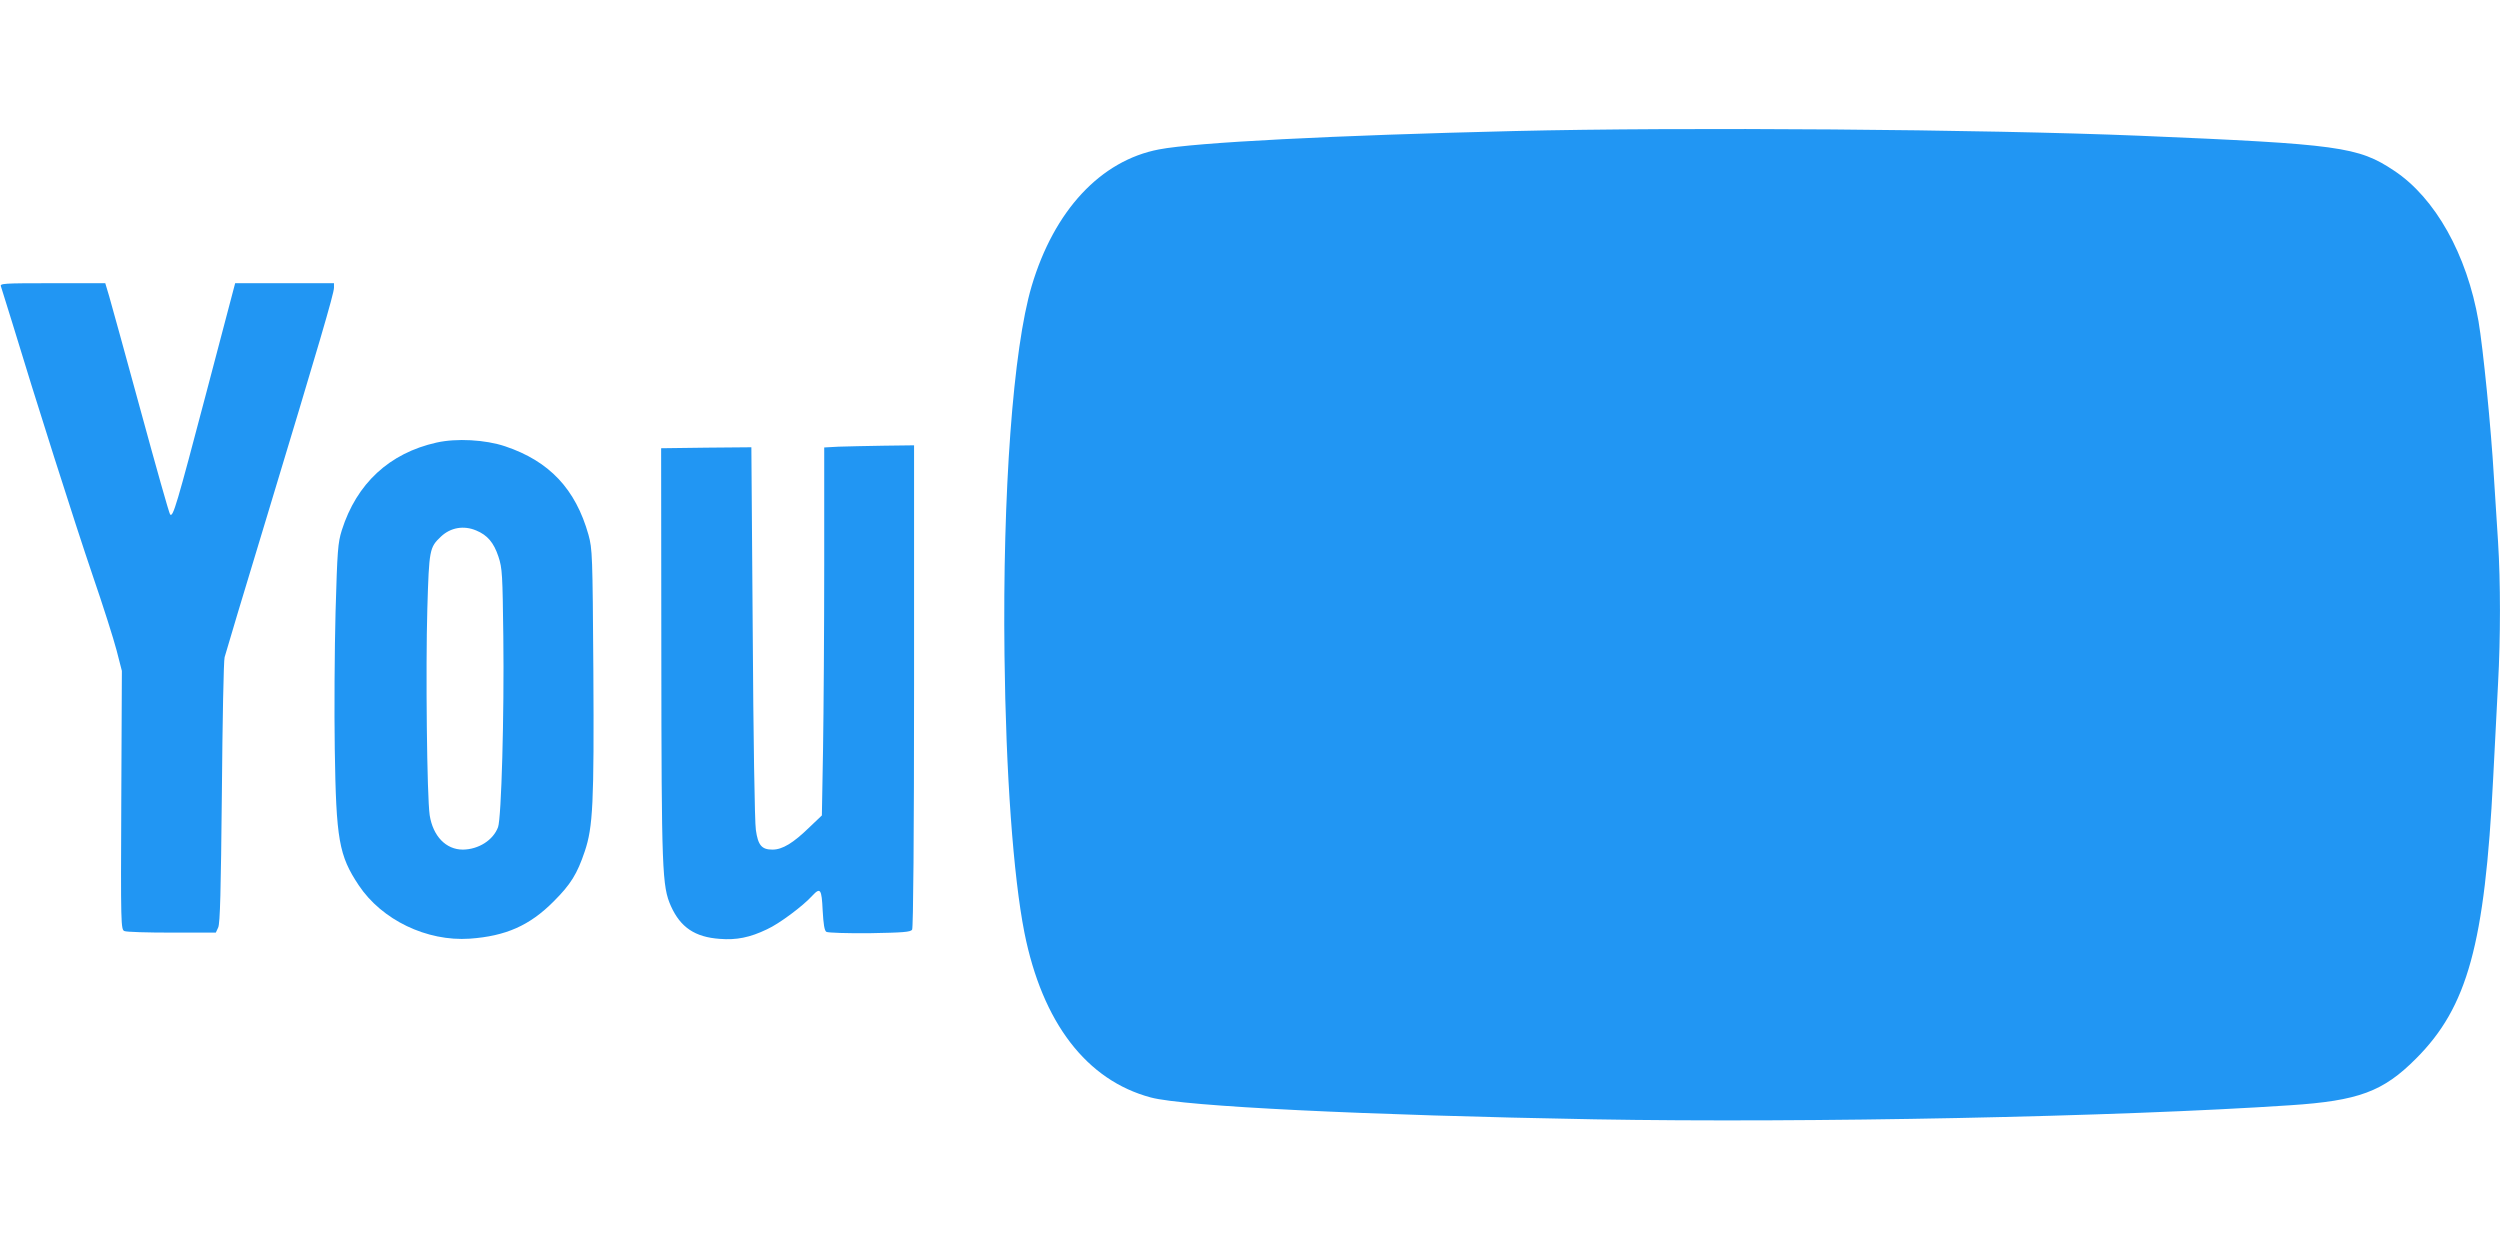
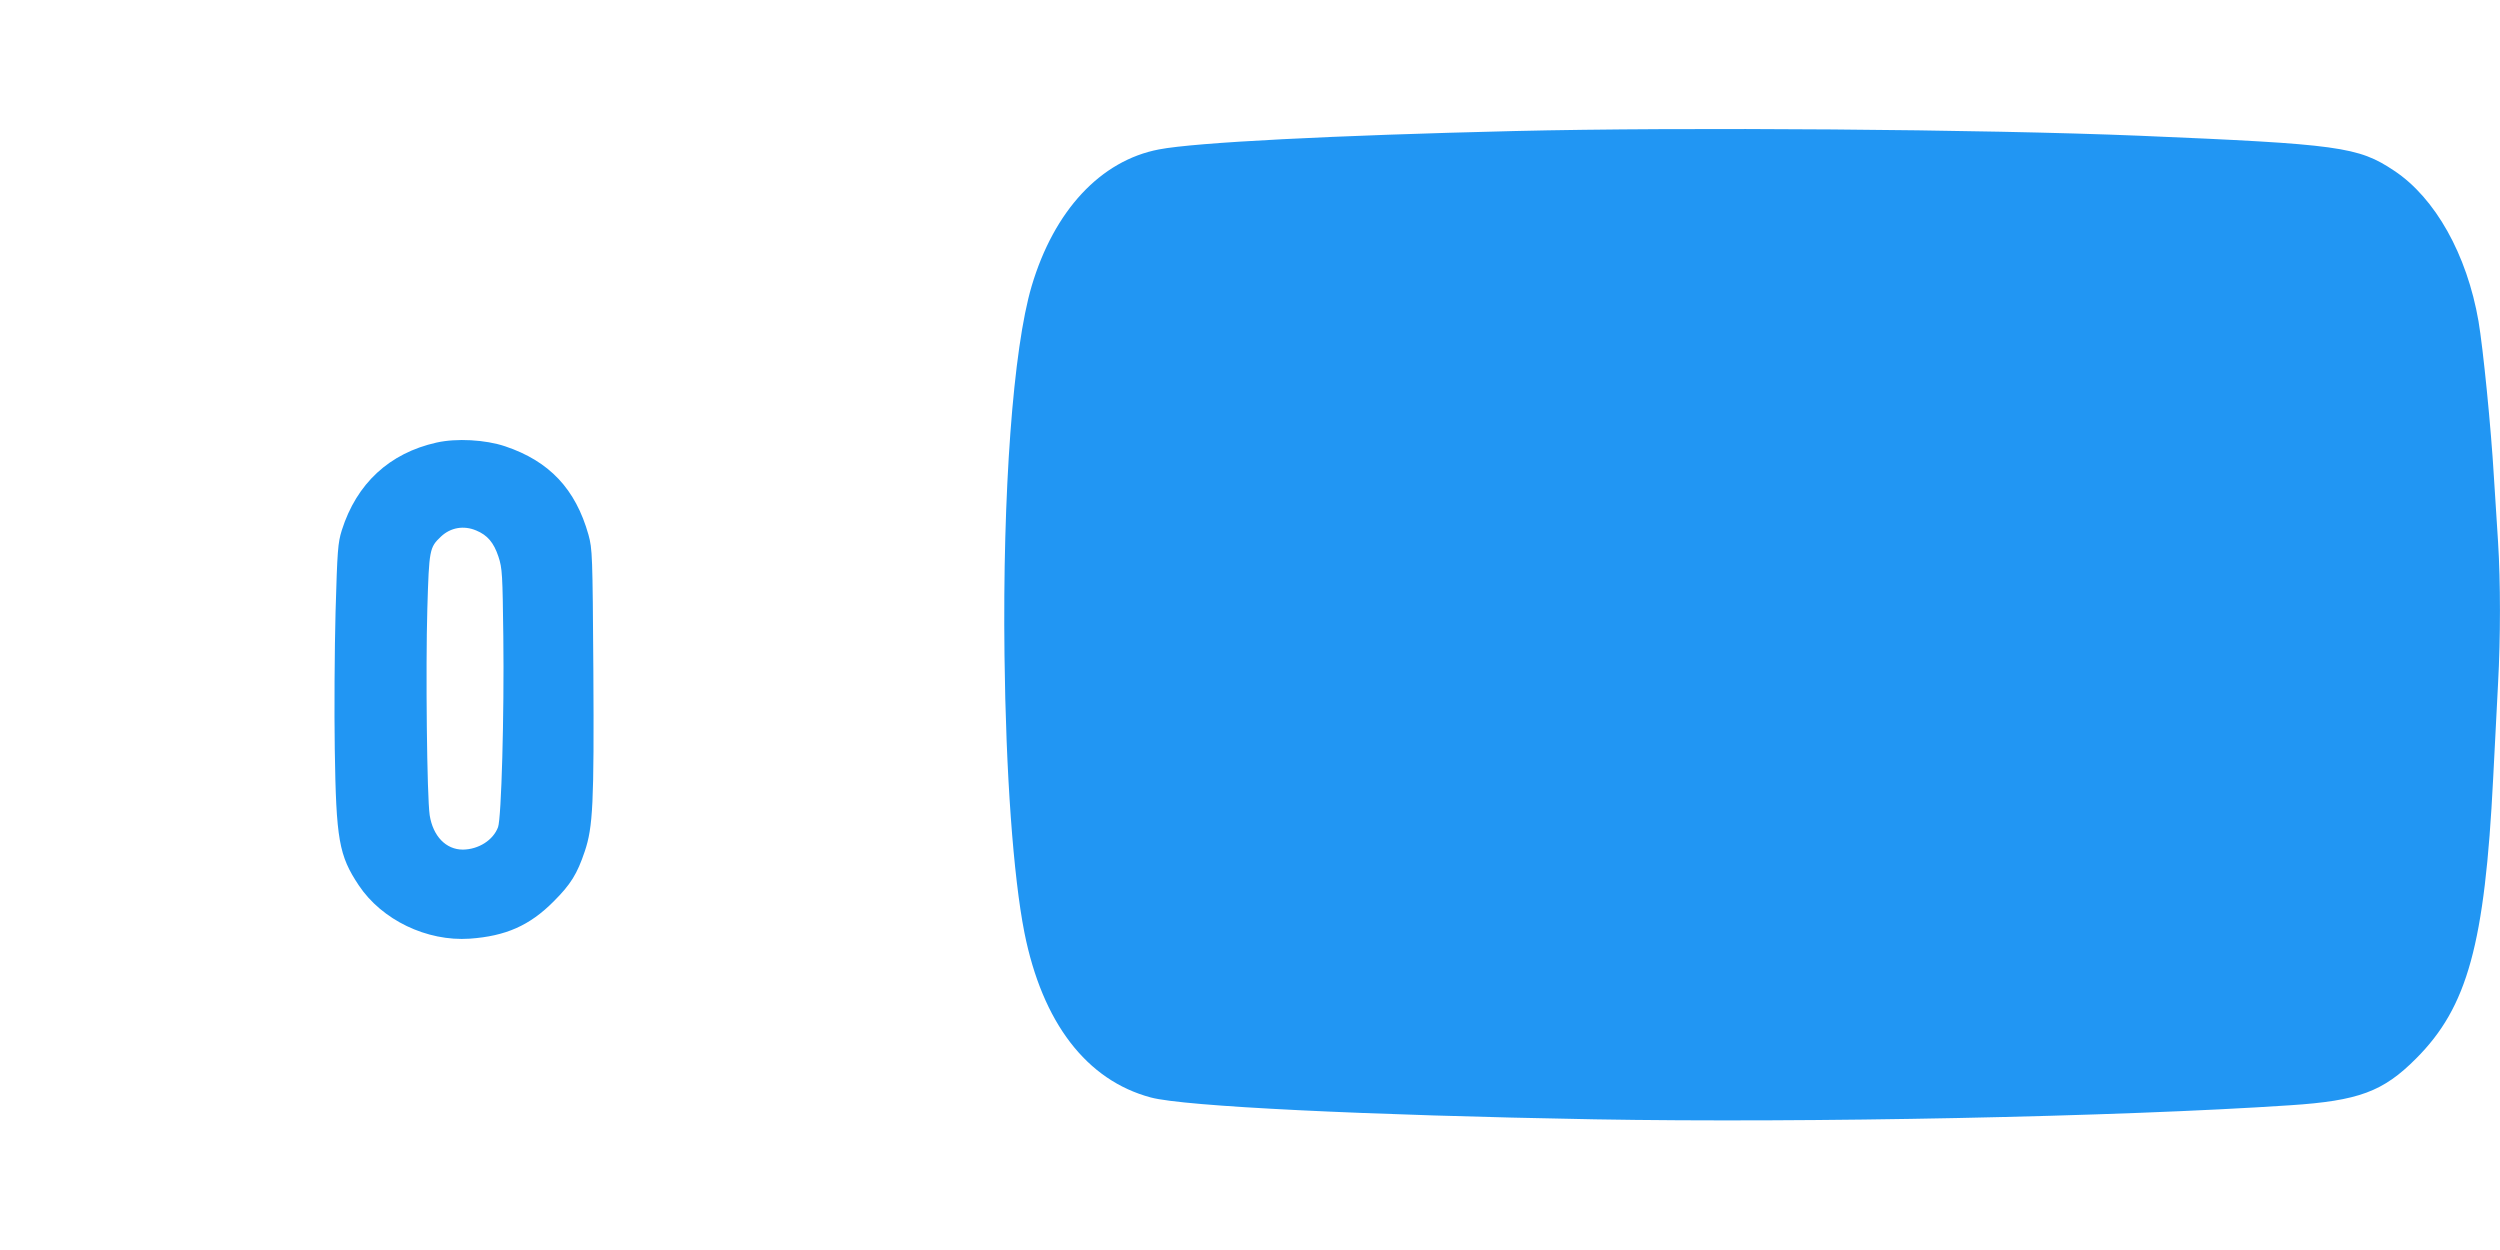
<svg xmlns="http://www.w3.org/2000/svg" version="1.0" width="1280pt" height="640pt" viewBox="0 0 1280 640" preserveAspectRatio="xMidYMid meet">
  <g transform="translate(0,640) scale(0.1,-0.1)" fill="#2196f3" stroke="none">
    <path d="M7750 5729 c-919 -22 -1630 -58 -1816 -94 -299 -57 -537 -313 -652 -700 -95 -321 -149 -1054 -139 -1890 7 -605 45 -1131 102 -1420 92 -461 318 -756 647 -844 169 -46 1103 -91 2273 -112 1092 -19 2681 13 3560 72 351 23 477 70 645 239 264 264 352 586 395 1435 8 165 20 383 25 485 13 234 13 521 0 726 -6 87 -15 236 -21 329 -15 258 -56 665 -79 800 -59 342 -222 632 -432 771 -184 123 -281 136 -1303 179 -803 33 -2326 45 -3205 24z" />
-     <path d="M5 4933 c3 -10 29 -92 57 -183 114 -377 323 -1034 412 -1295 53 -154 108 -327 123 -385 l27 -105 -3 -662 c-3 -637 -2 -663 16 -670 10 -5 119 -8 243 -8 l225 0 12 26 c10 20 14 189 19 690 3 365 9 678 14 694 4 17 102 343 218 725 263 869 342 1137 342 1167 l0 23 -253 0 -253 0 -148 -562 c-152 -577 -170 -638 -185 -622 -5 5 -72 243 -150 529 -78 286 -151 550 -162 588 l-20 67 -270 0 c-254 0 -271 -1 -264 -17z" />
    <path d="M2235 4134 c-241 -54 -409 -209 -485 -449 -20 -64 -23 -102 -32 -420 -5 -192 -7 -507 -4 -700 7 -464 21 -545 123 -698 118 -177 348 -288 568 -273 184 13 307 67 430 191 87 87 120 140 159 256 42 125 48 246 44 924 -4 597 -5 623 -25 697 -66 234 -200 377 -427 453 -101 34 -249 42 -351 19z m203 -450 c58 -24 90 -62 114 -134 20 -60 21 -92 25 -410 5 -398 -10 -930 -27 -975 -25 -67 -100 -114 -180 -115 -87 0 -153 69 -170 176 -14 93 -21 751 -12 1059 9 303 11 312 70 368 49 46 116 58 180 31z" />
-     <path d="M4293 4113 l-73 -4 0 -602 c0 -331 -3 -755 -6 -942 l-6 -340 -62 -59 c-85 -83 -140 -116 -191 -116 -55 0 -74 22 -85 101 -6 35 -13 490 -16 1012 l-7 947 -231 -2 -231 -3 1 -1045 c1 -1124 4 -1197 49 -1299 49 -109 123 -159 250 -168 85 -7 155 7 242 49 62 28 184 119 232 172 41 44 48 35 53 -75 4 -71 9 -104 19 -110 8 -5 108 -8 222 -7 172 3 209 6 217 18 6 9 10 490 10 1248 l0 1232 -157 -2 c-87 -1 -191 -4 -230 -5z" />
  </g>
</svg>